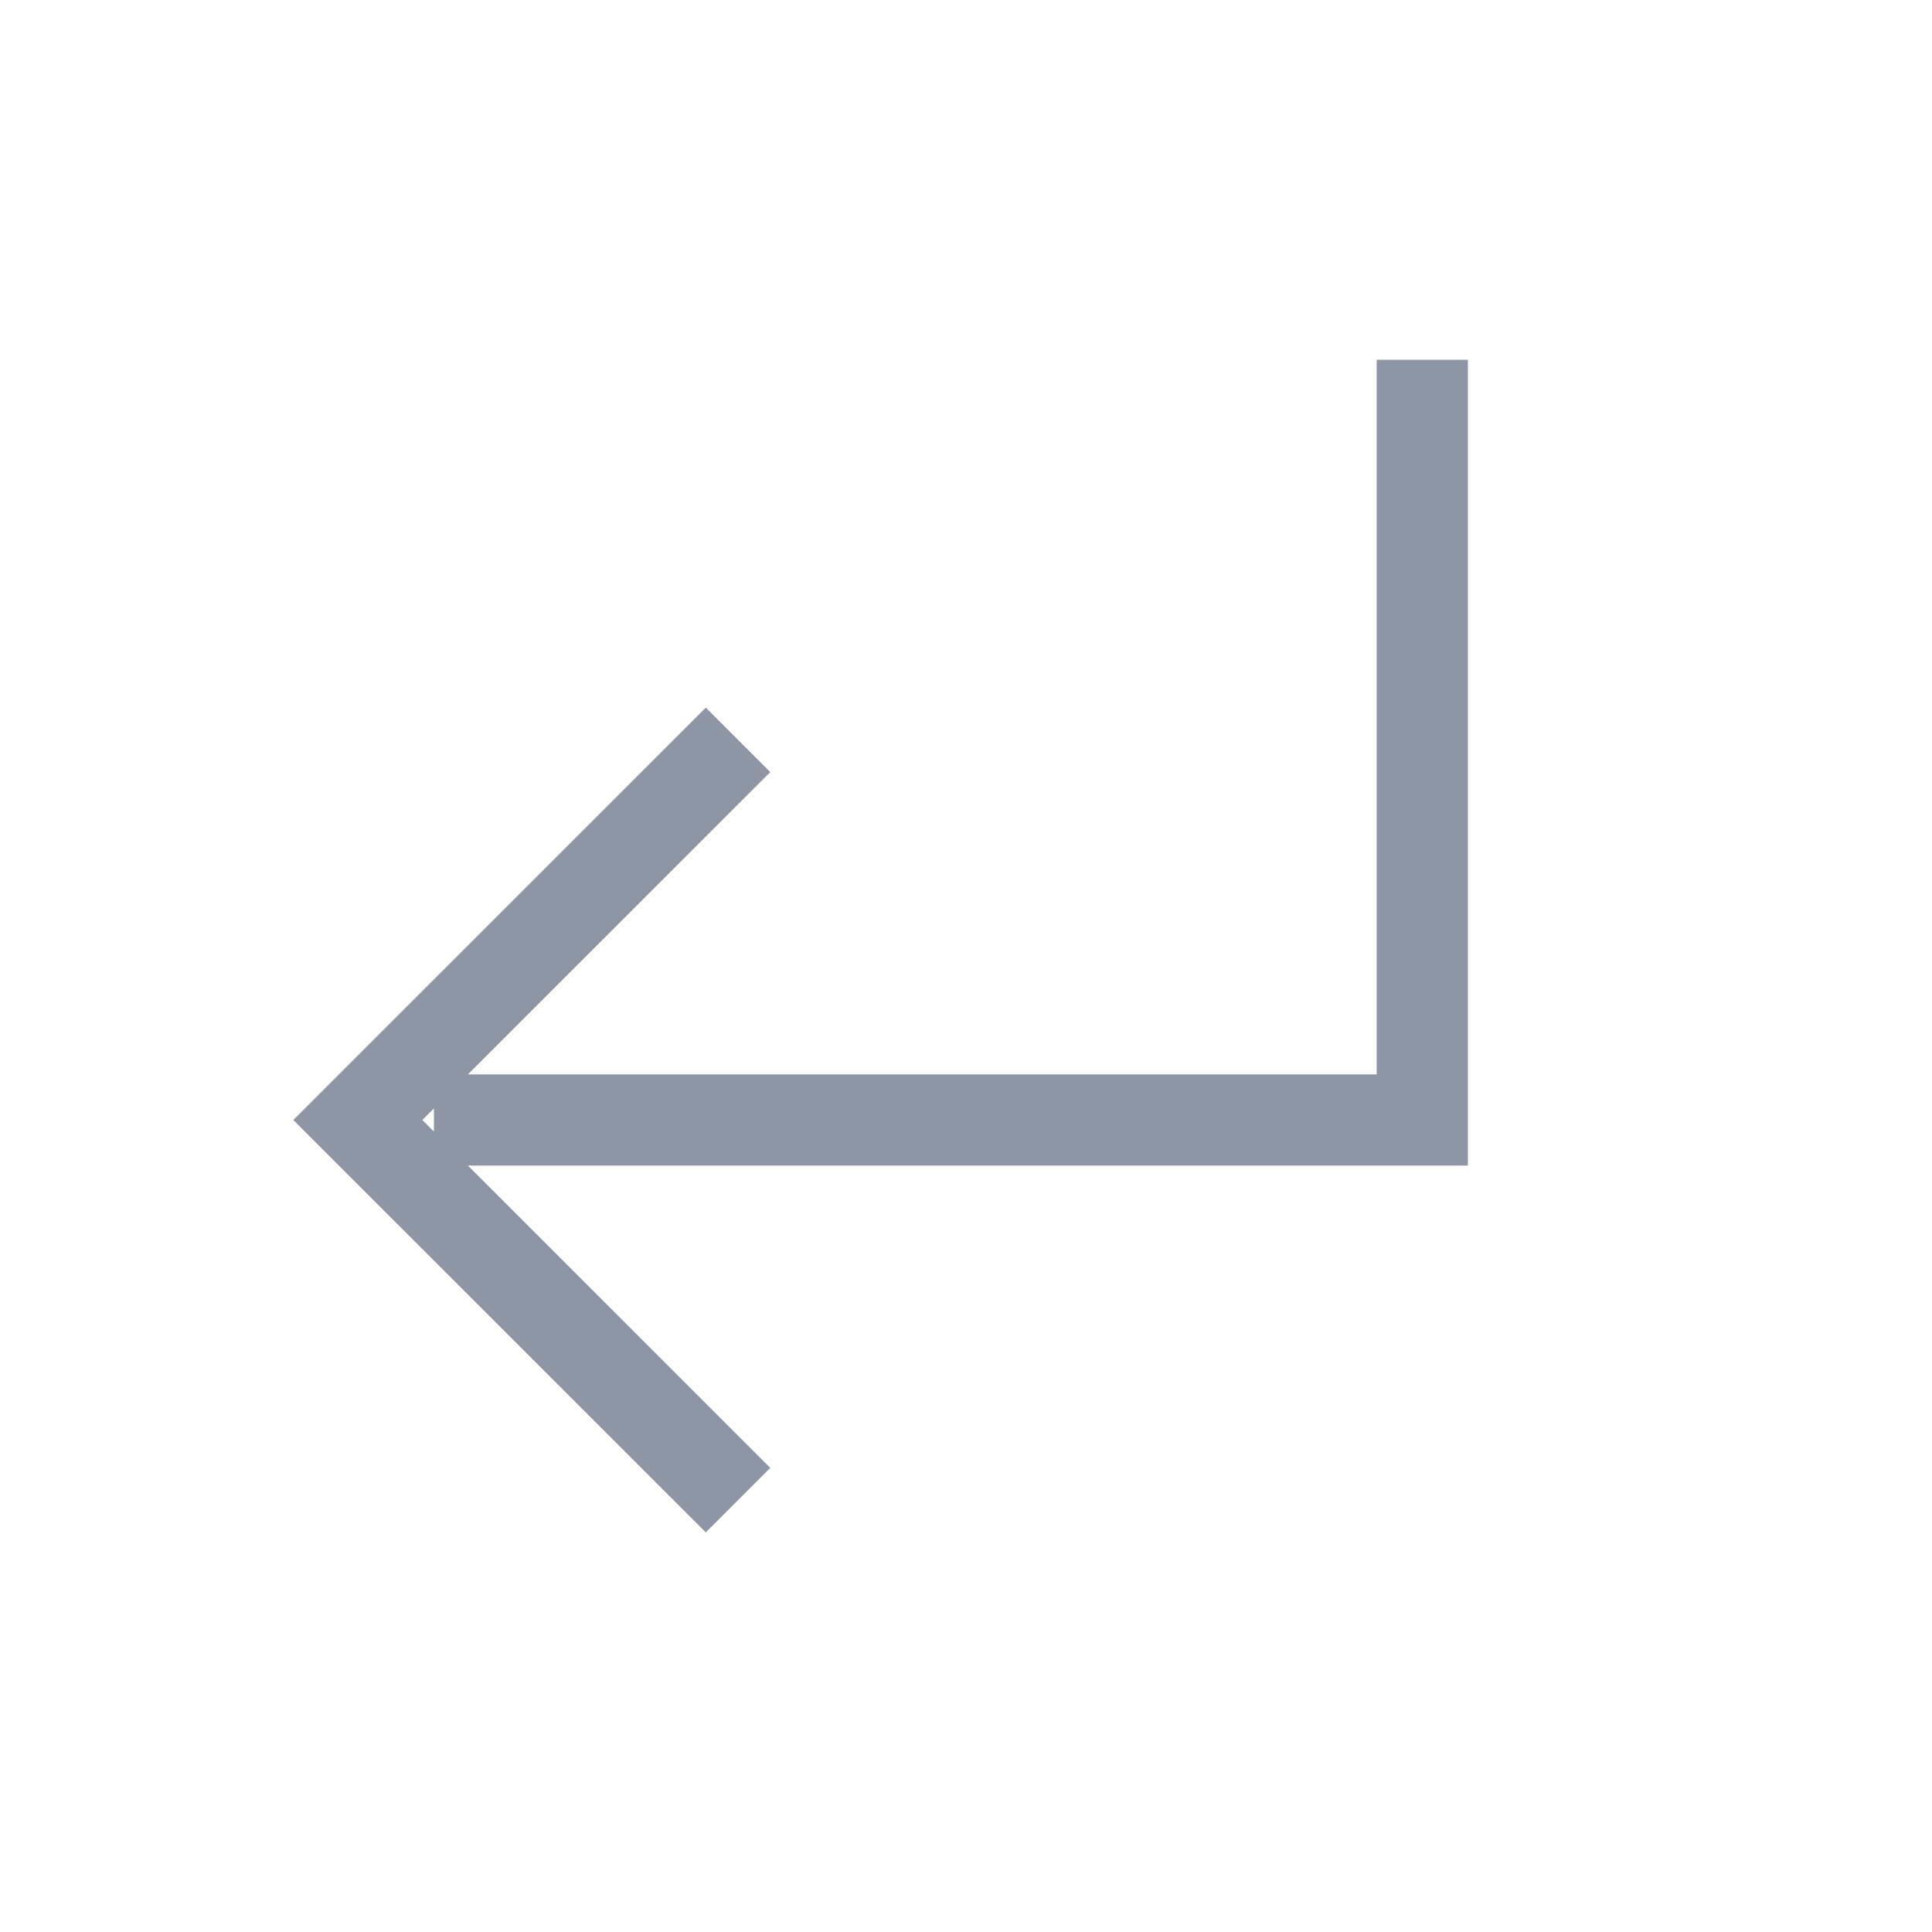
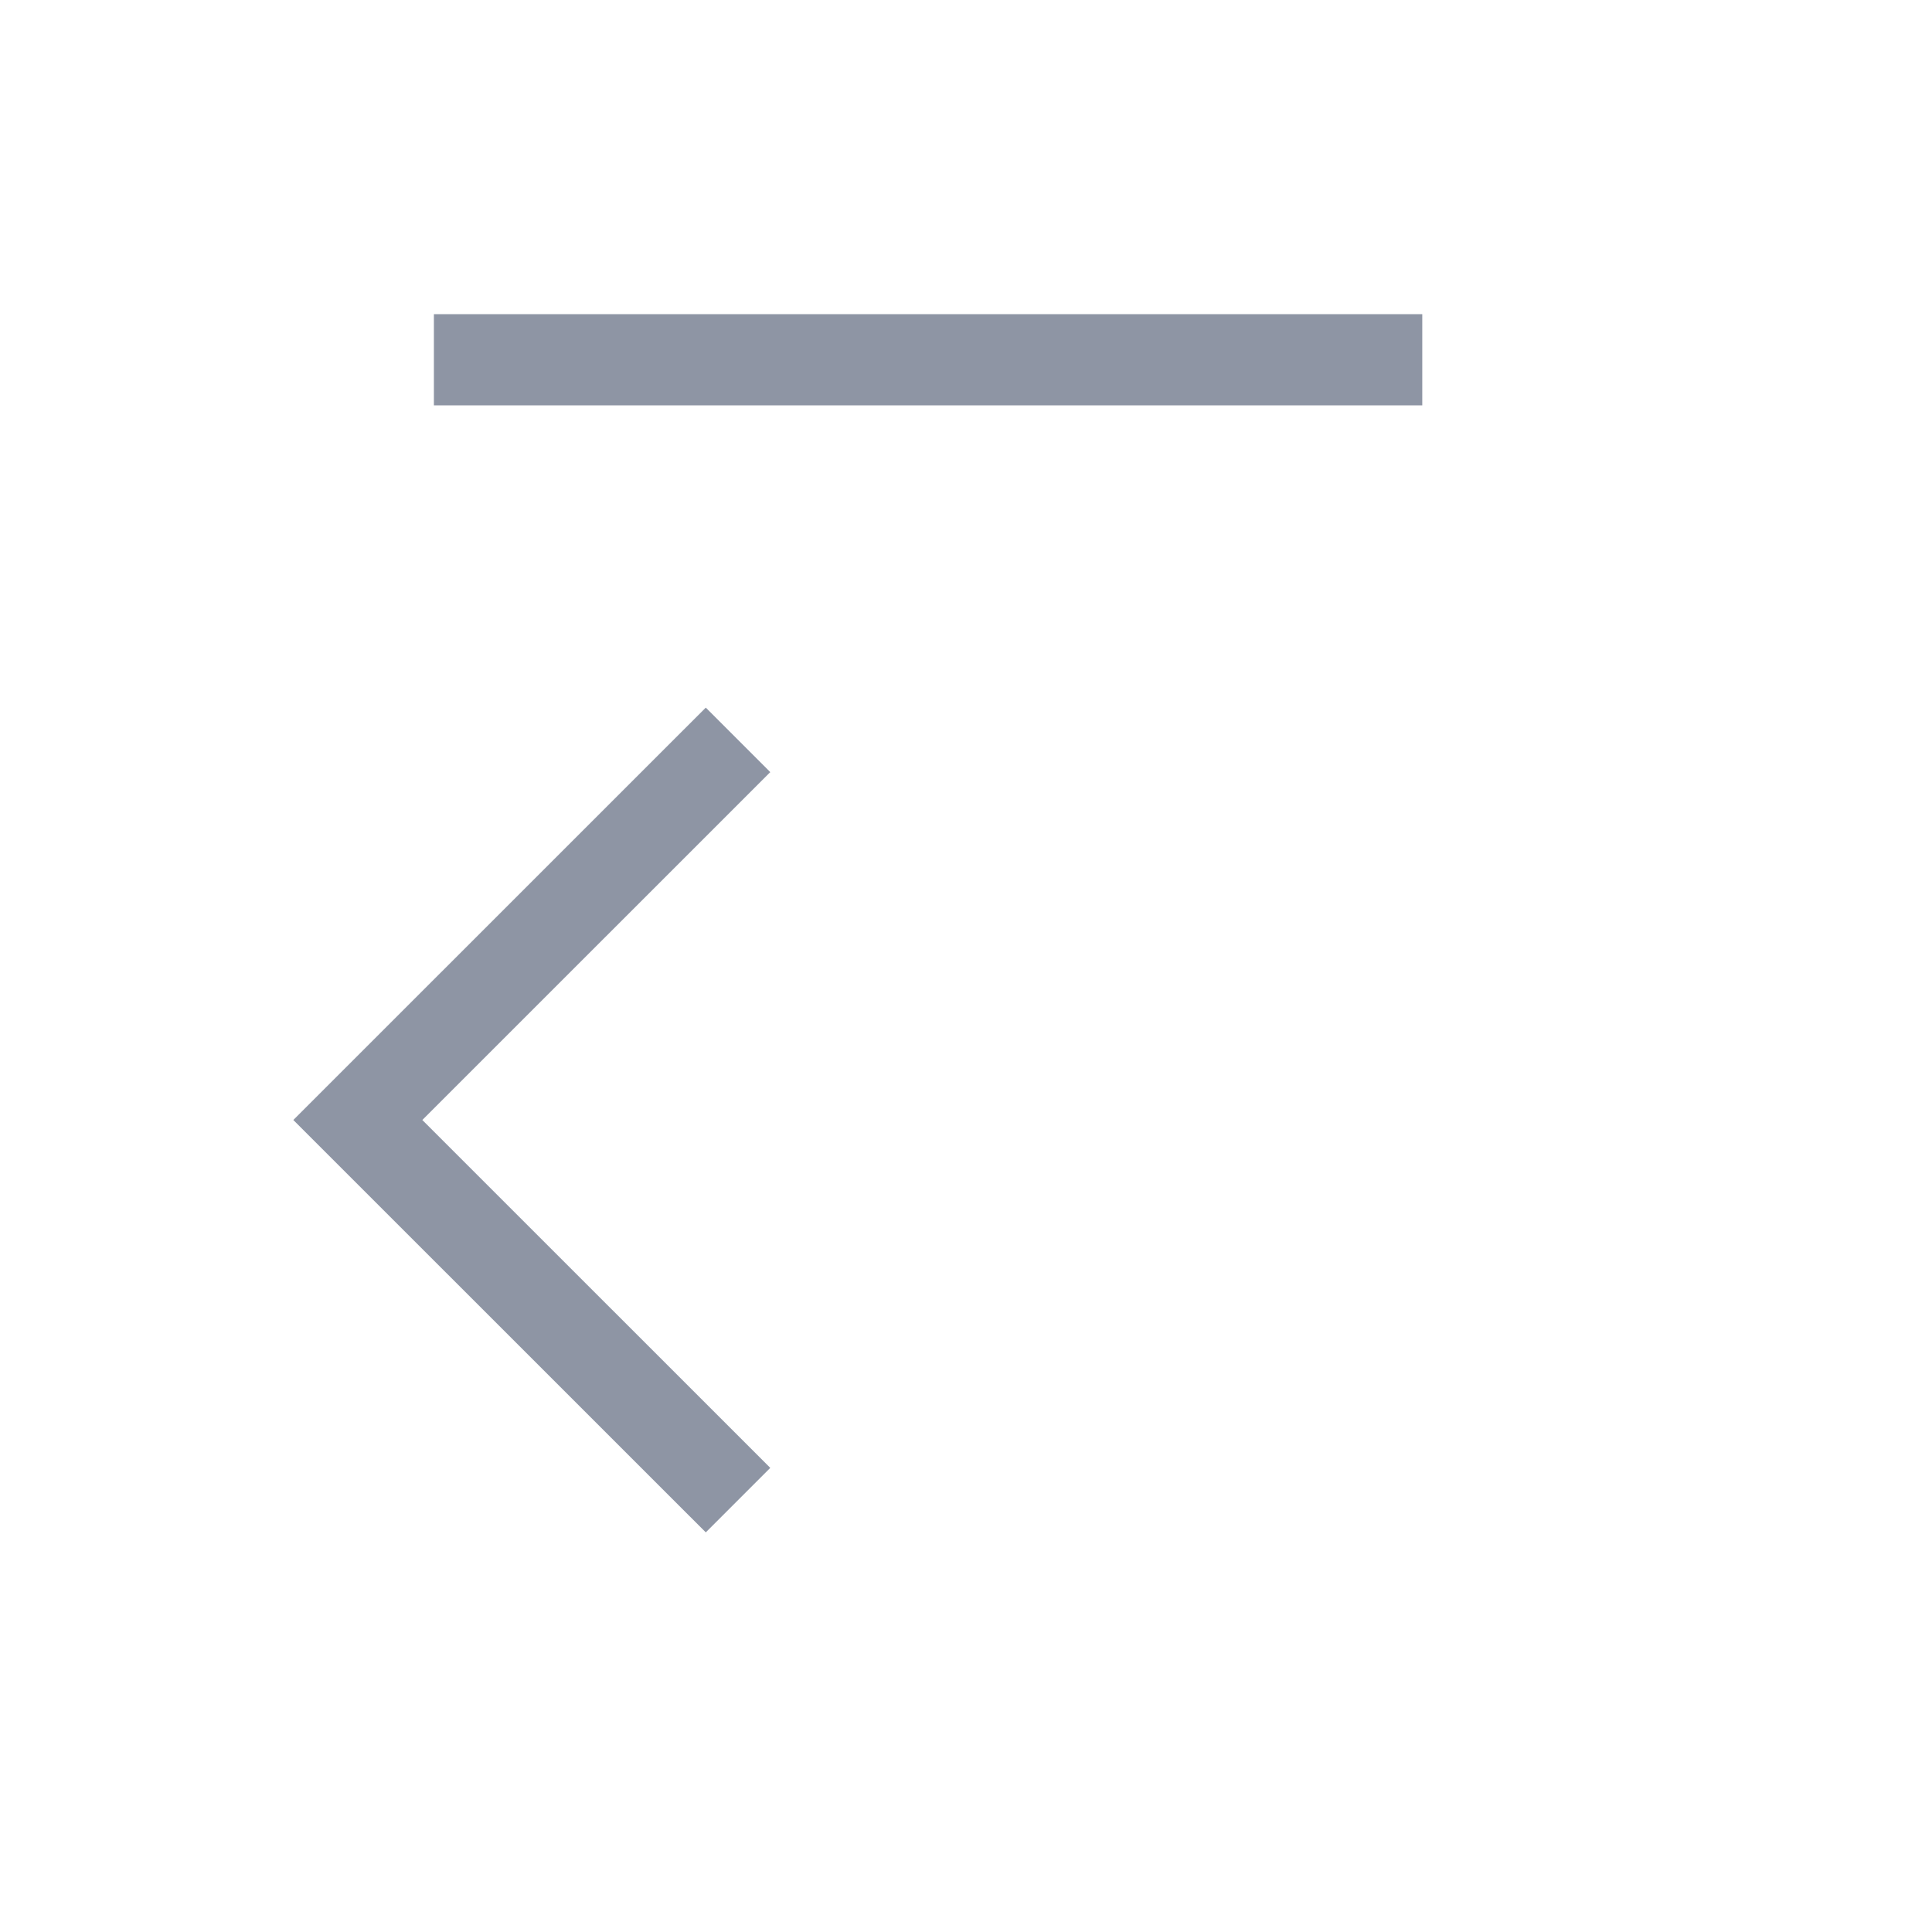
<svg xmlns="http://www.w3.org/2000/svg" width="24" height="24" viewBox="0 0 24 24" fill="none">
  <g id="grommet-icons:return">
-     <path id="Vector" d="M9.168 18.635L4.445 13.913L9.168 9.191M17.668 4.469V13.913H5.39" stroke="#8E95A4" stroke-width="1.133" />
+     <path id="Vector" d="M9.168 18.635L4.445 13.913L9.168 9.191M17.668 4.469H5.39" stroke="#8E95A4" stroke-width="1.133" />
  </g>
</svg>